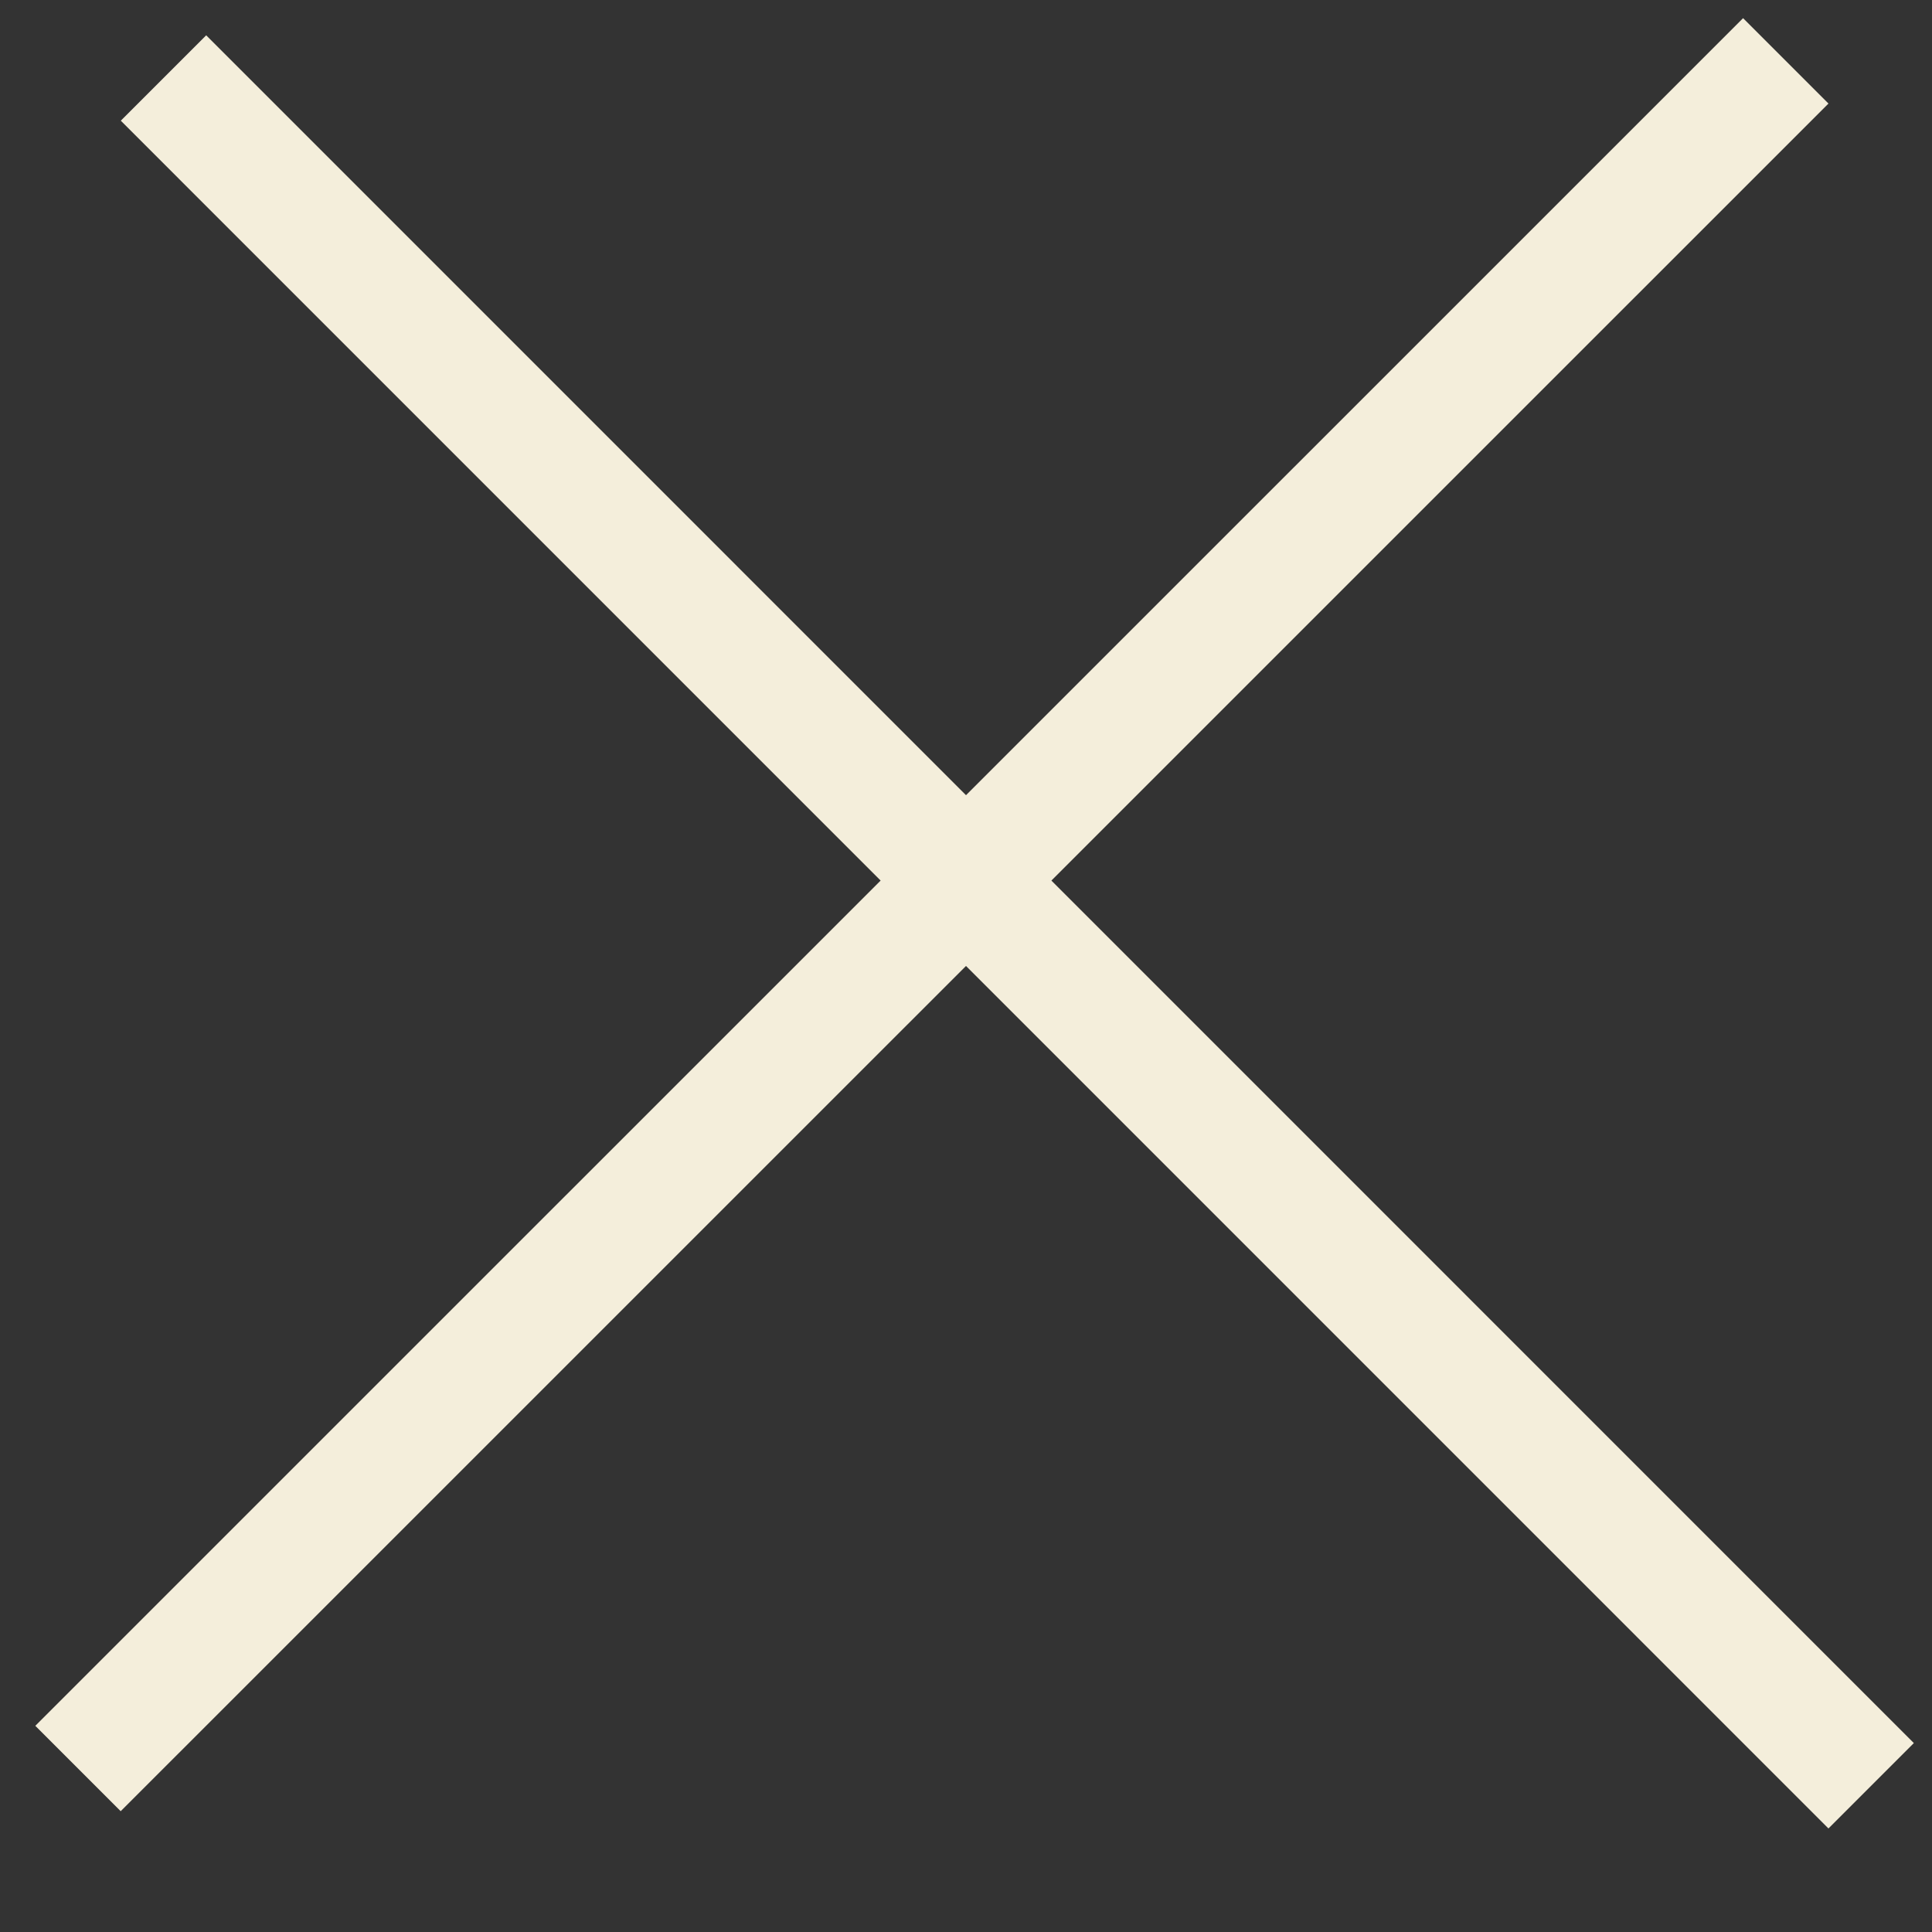
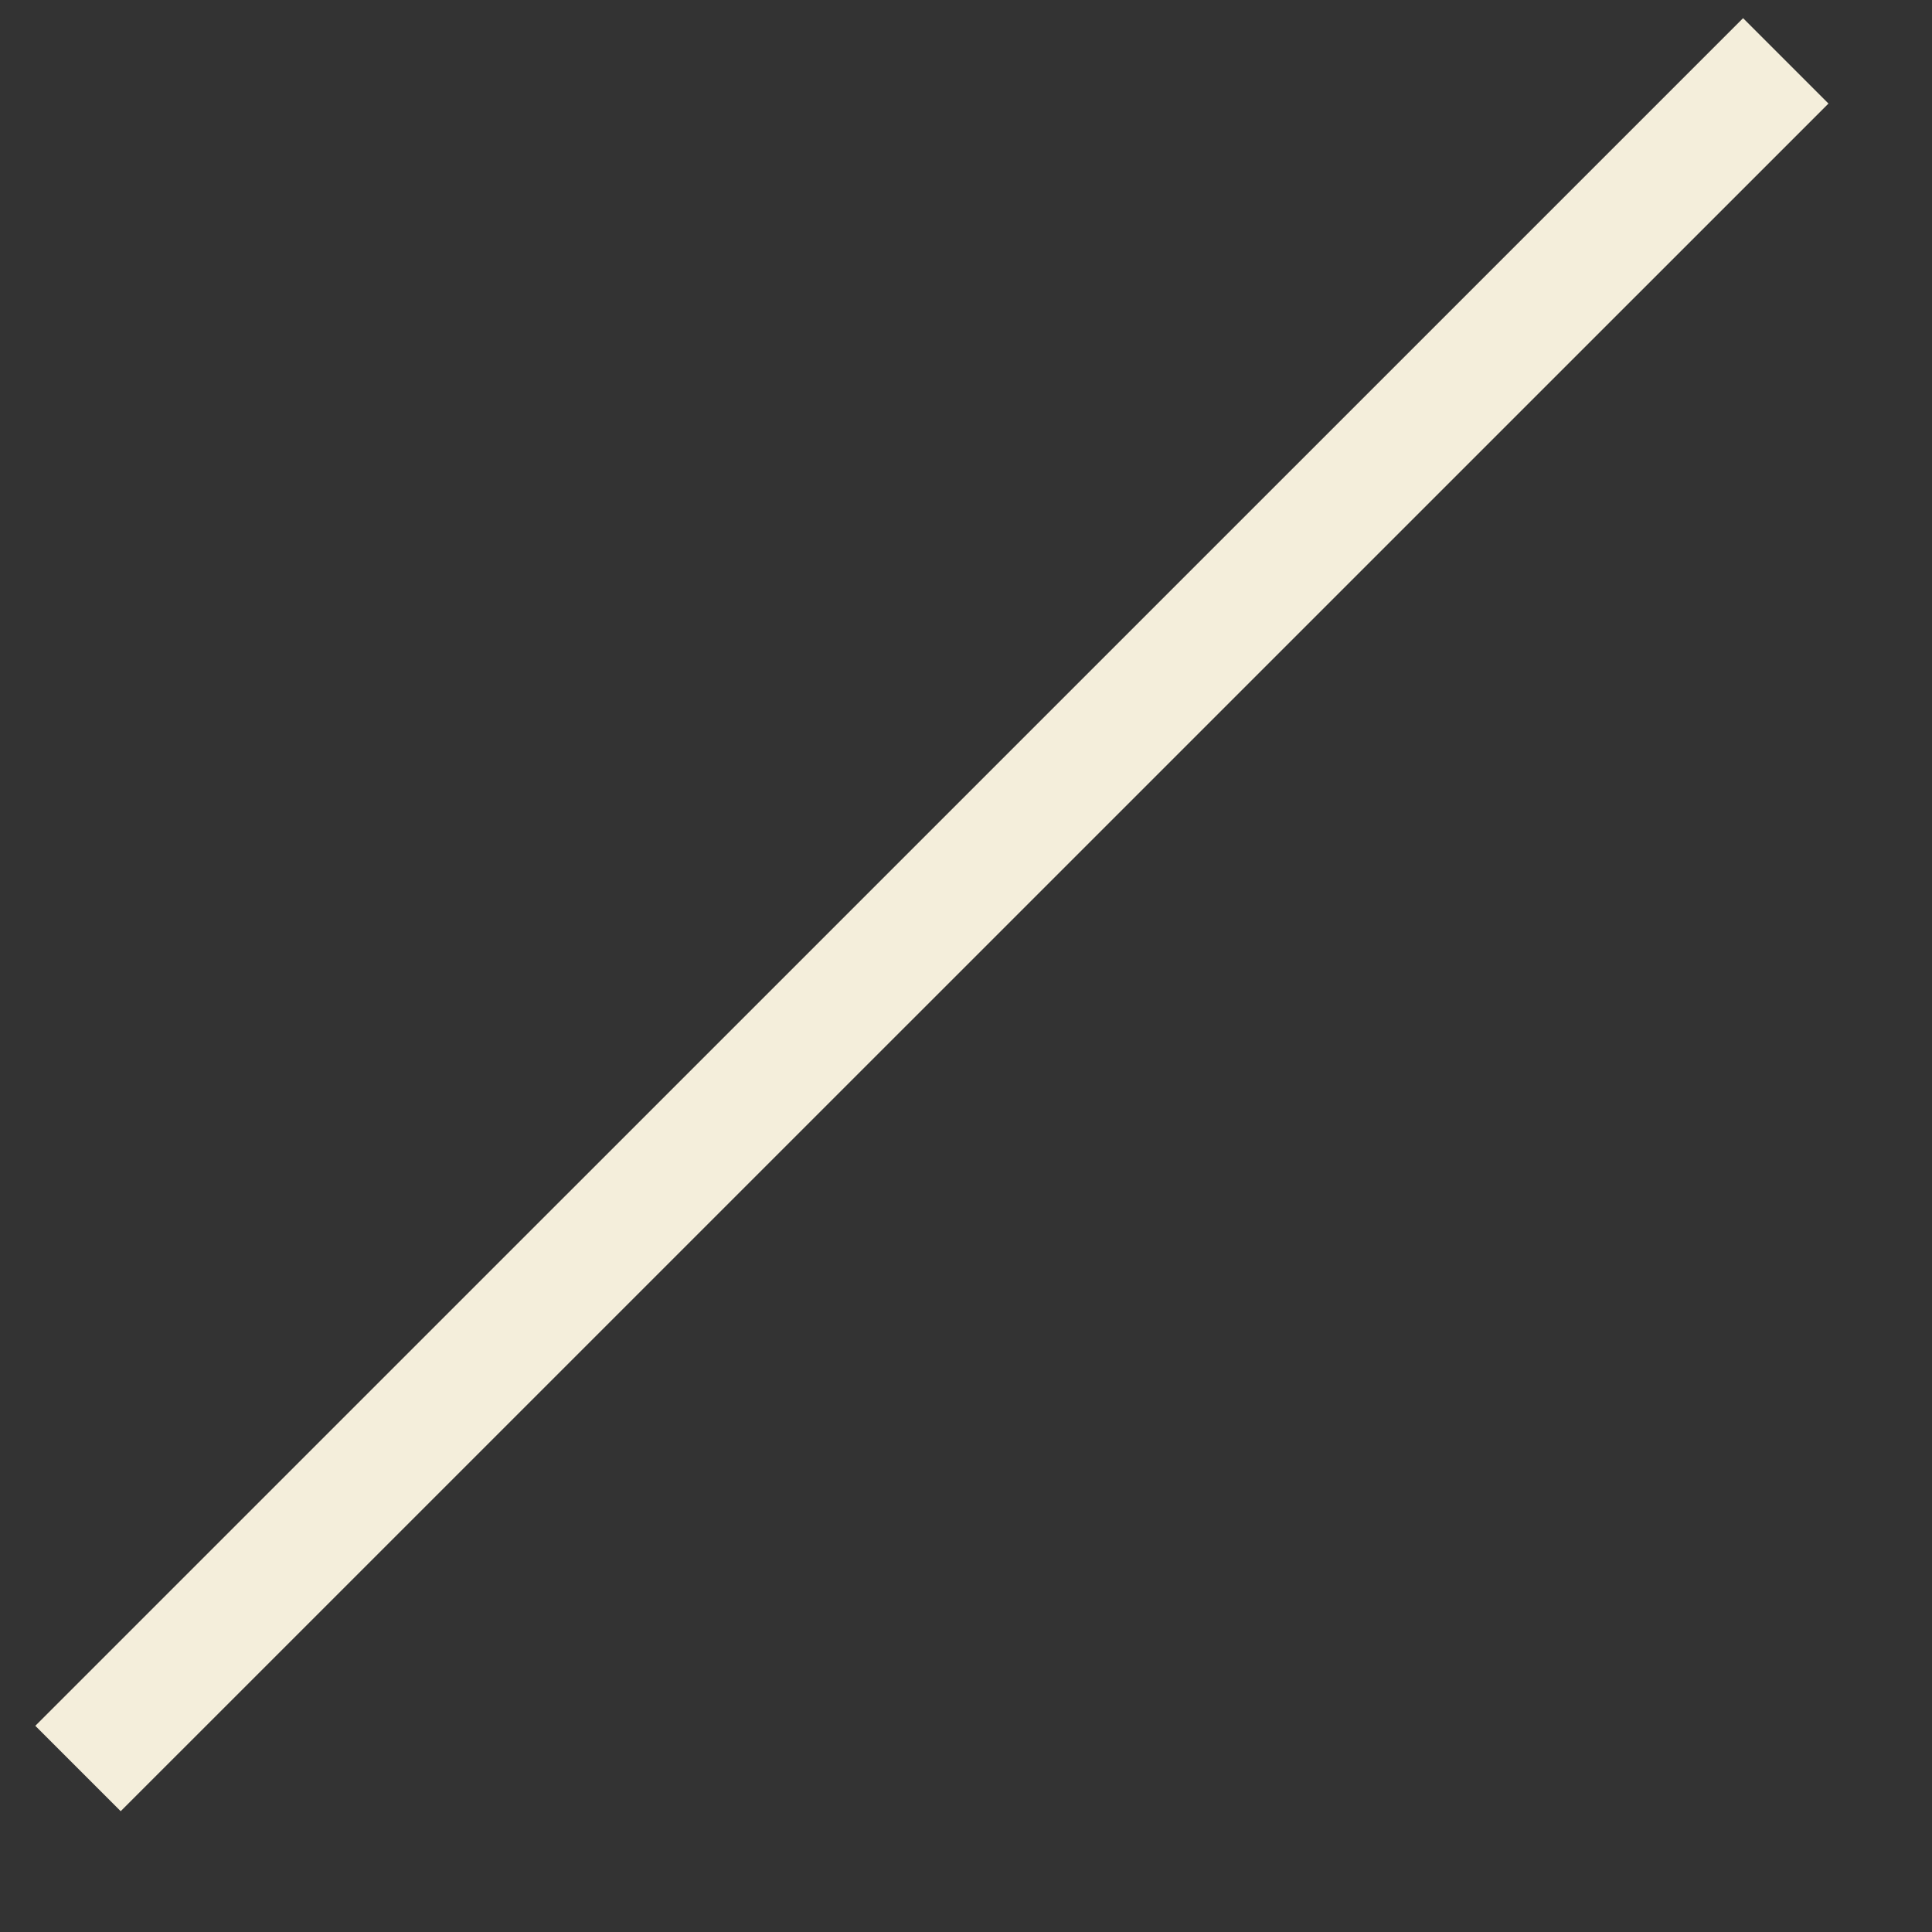
<svg xmlns="http://www.w3.org/2000/svg" width="16" height="16" viewBox="0 0 16 16" fill="none">
  <rect x="0" y="0" width="16" height="16" fill="#333333" stroke="none" />
  <line x1="0.646" y1="14.646" x2="14.789" y2="0.504" stroke="#F4EEDB" />
-   <line x1="1.354" y1="0.646" x2="15.496" y2="14.789" stroke="#F4EEDB" />
</svg>